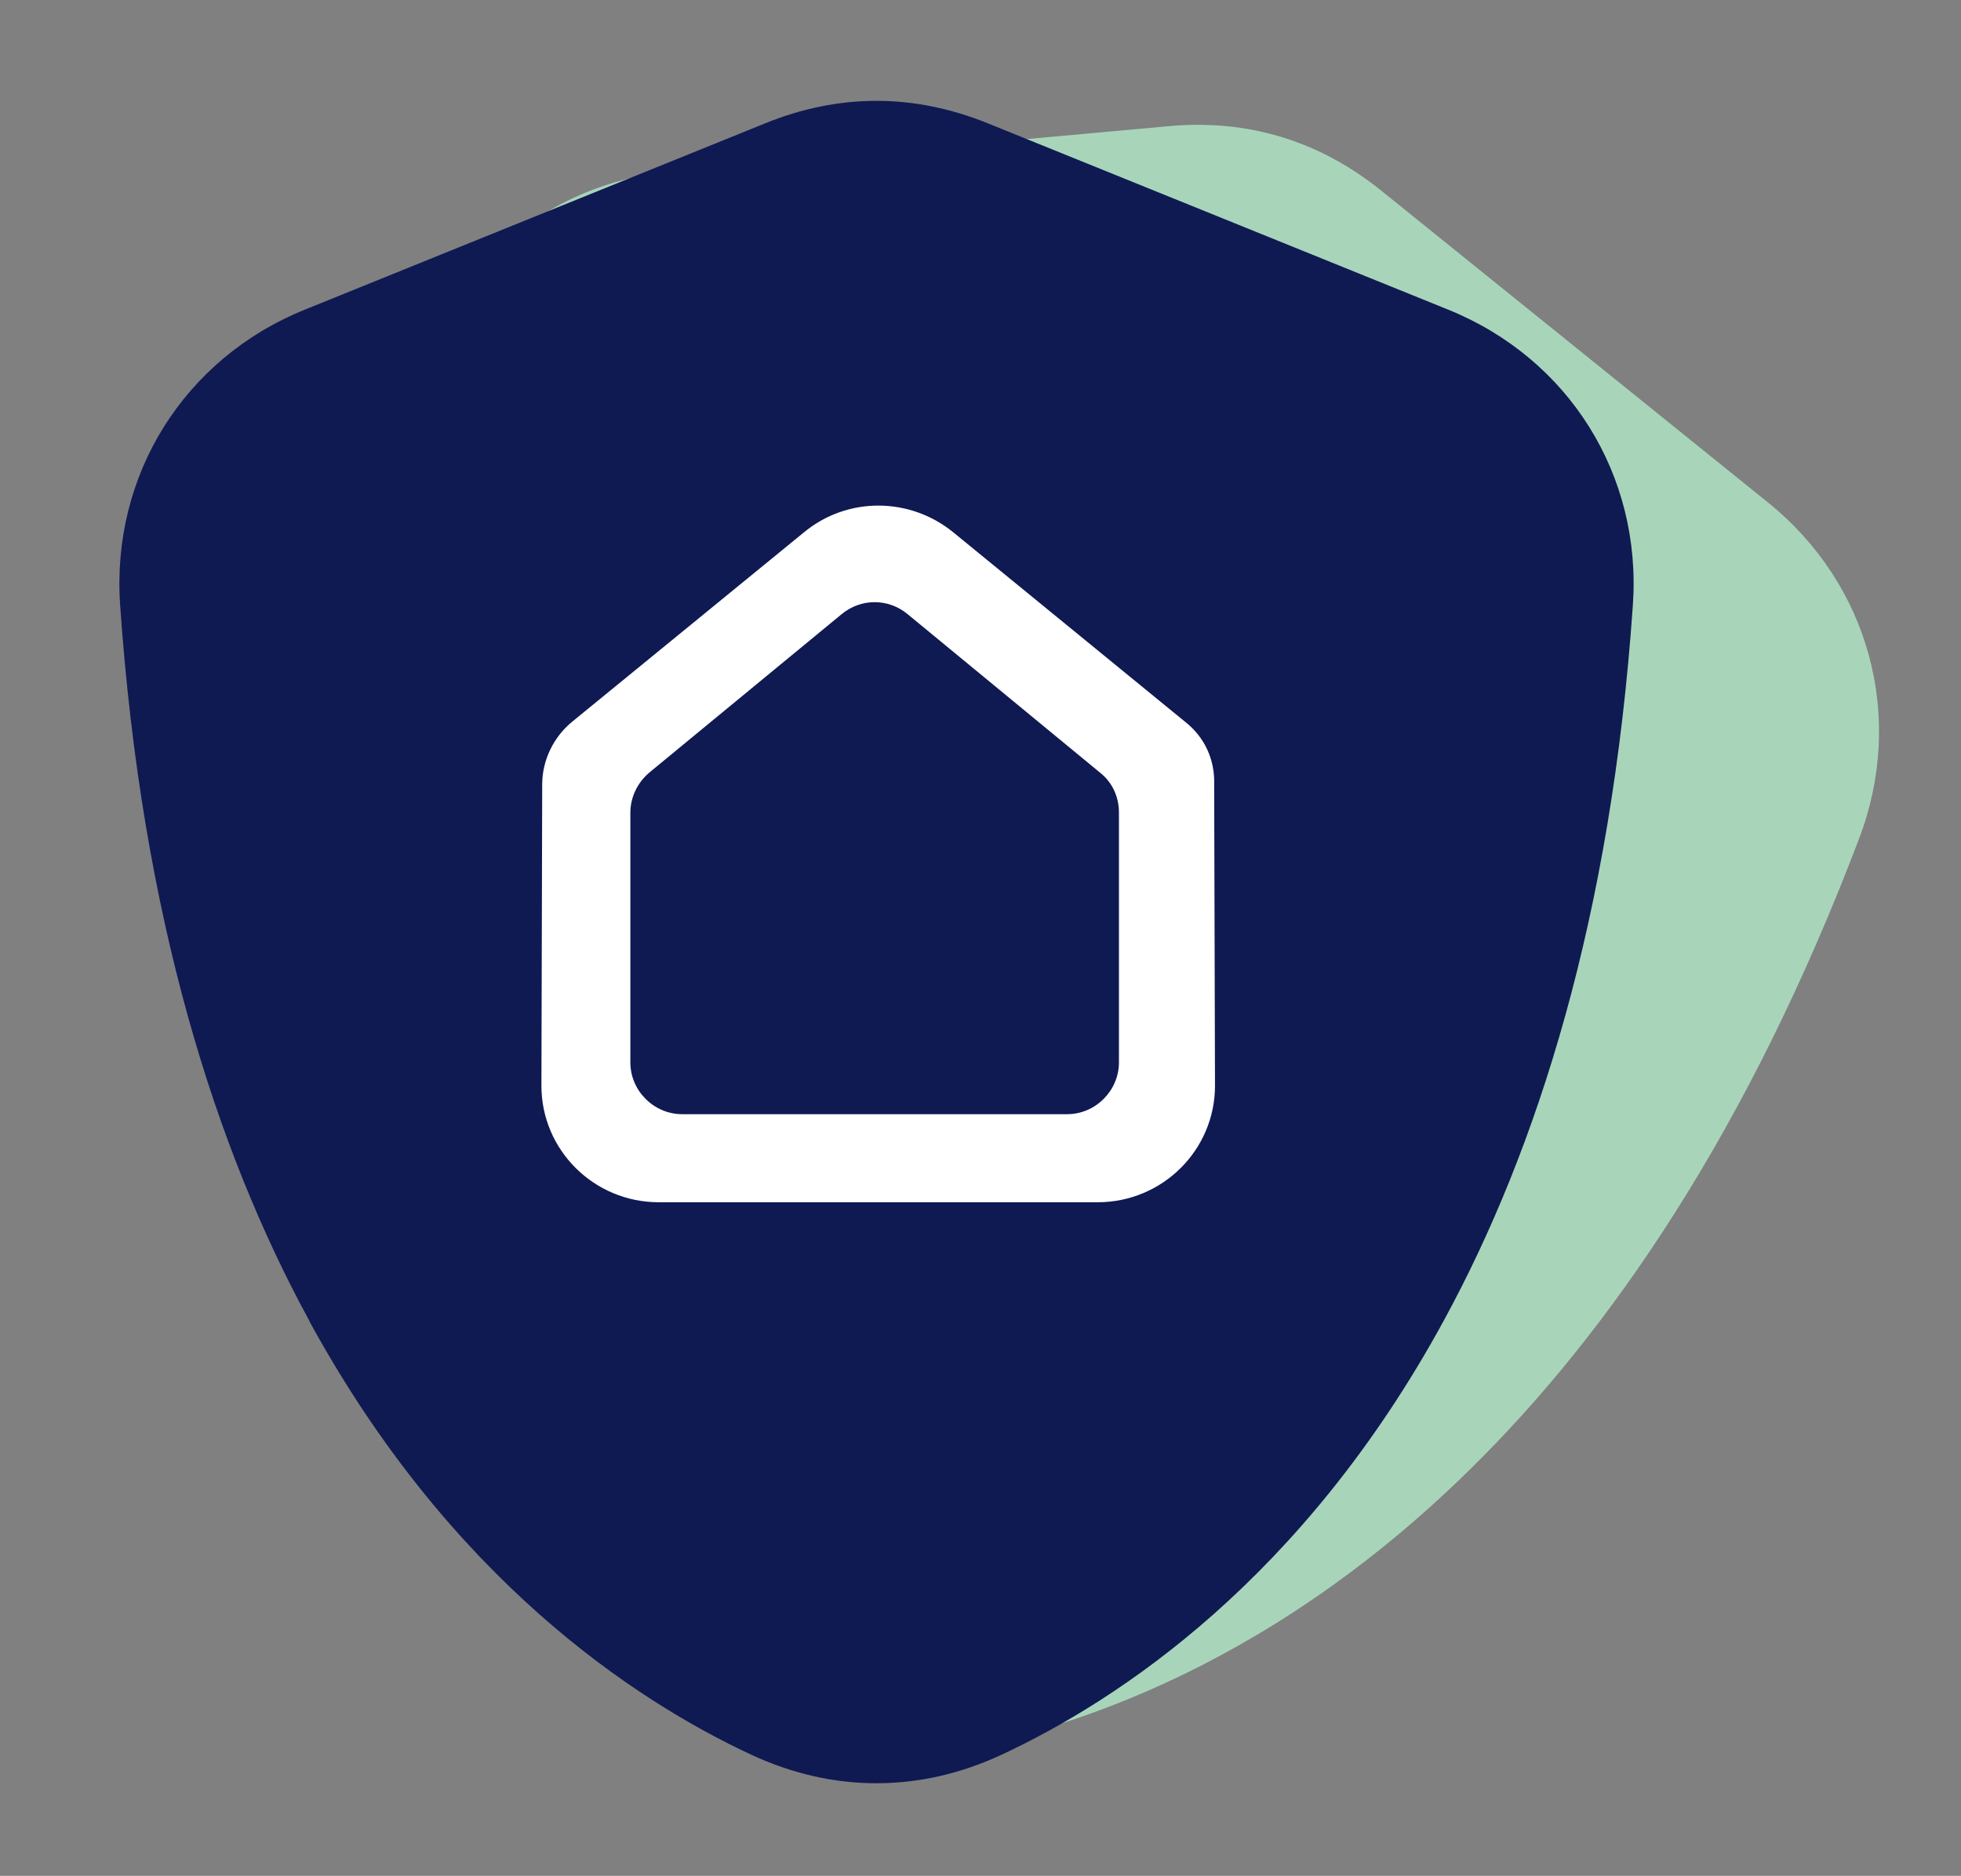
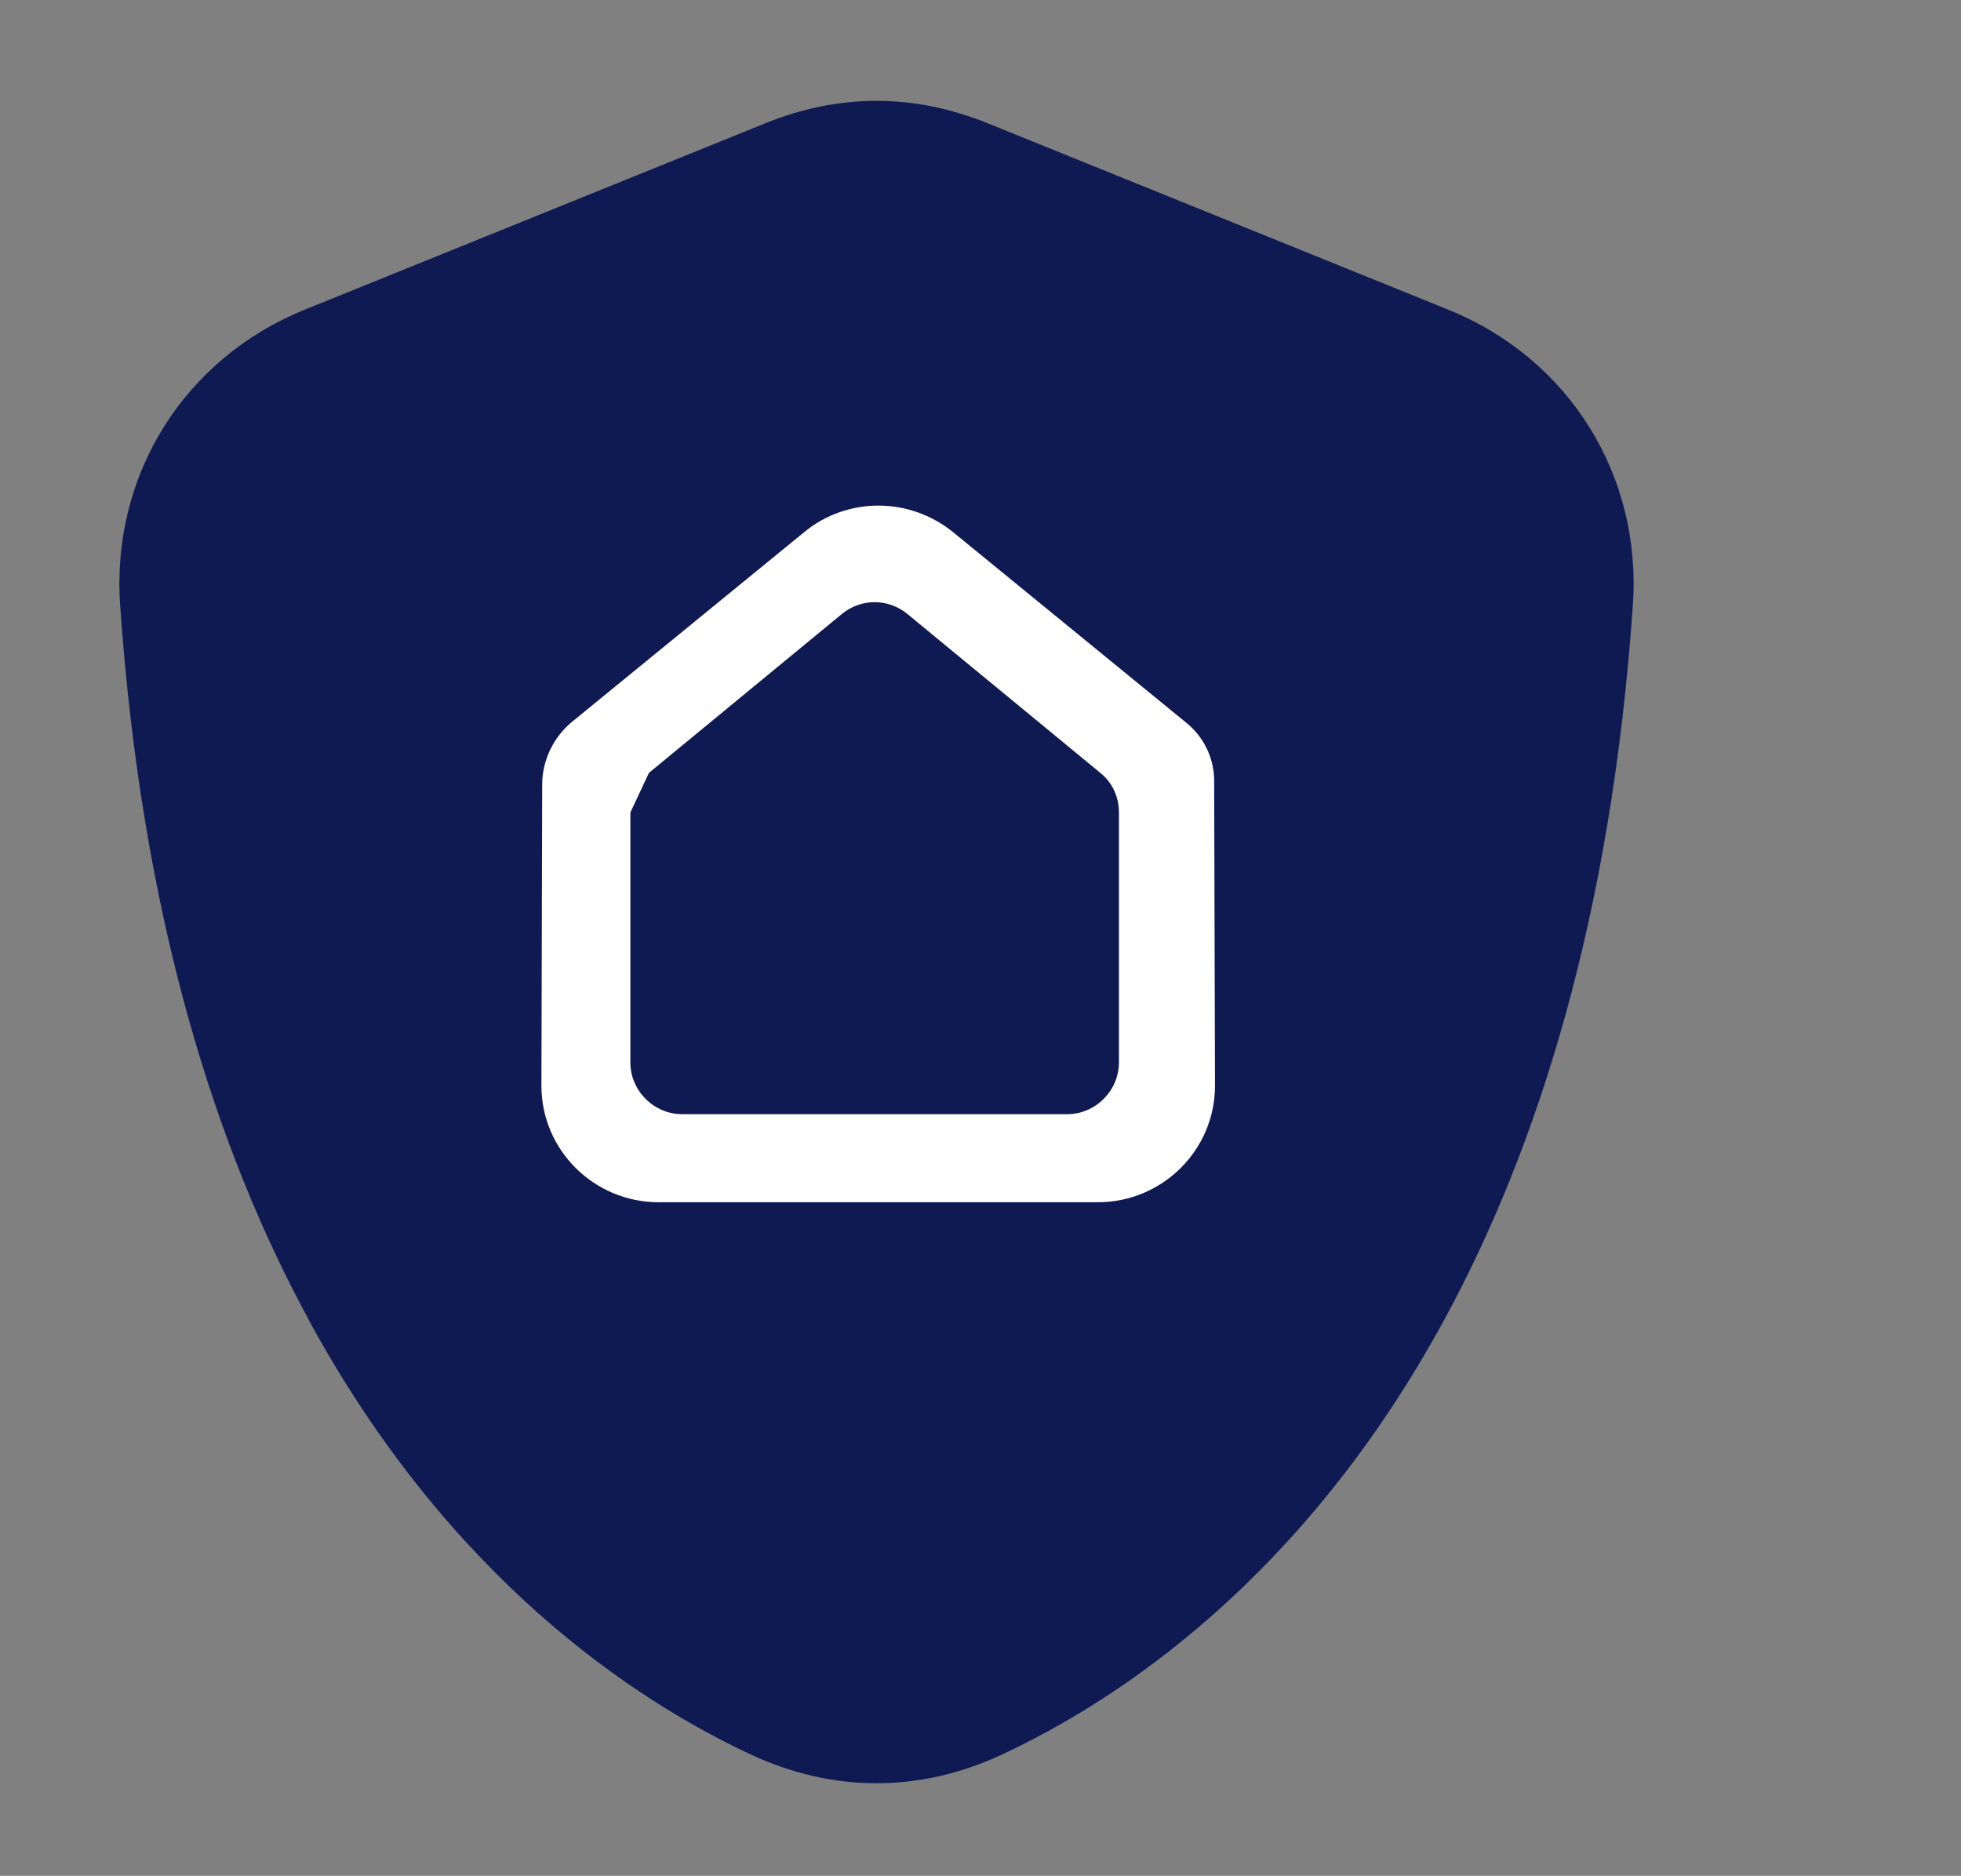
<svg xmlns="http://www.w3.org/2000/svg" data-bbox="26.027 21.99 383.605 366.82" viewBox="0 0 427.5 409" data-type="color">
  <rect x="0" y="0" width="427.5" height="409" fill="#808080" stroke="none" />
  <g>
-     <path d="M83.87 248.54c13.04 62.73 43.86 99.74 64.81 118.5 7.35 6.56 15.51 11.22 24.34 13.89 8.82 2.67 18.21 3.34 27.96 1.94 27.83-3.99 74-17.68 119.65-62.65 30.3-29.84 60.4-73.52 84.66-137.38 5.04-13.26 5.61-27.1 2.14-39.88-3.47-12.81-10.95-24.47-21.99-33.39l-84.31-67.99c-6.77-5.45-14.04-9.37-21.81-11.72s-15.97-3.14-24.65-2.34L146.8 37.33c-14.12 1.28-26.82 6.86-36.81 15.59-9.95 8.7-17.17 20.54-20.33 34.37-15.24 66.57-14.43 119.61-5.76 161.27h-.03Z" fill="#a8d5ba" fill-rule="evenodd" data-color="1" />
    <path d="M67.37 287.93c30.66 56.26 70.88 82.75 96.36 94.64 8.93 4.15 18.1 6.24 27.33 6.24s18.39-2.08 27.33-6.24c25.48-11.89 65.71-38.36 96.36-94.64 20.35-37.34 36.51-87.87 41.22-156.02.98-14.15-2.49-27.56-9.5-38.79-7.03-11.26-17.57-20.25-30.72-25.59l-100.4-40.64c-8.06-3.26-16.16-4.9-24.27-4.9s-16.2 1.62-24.27 4.9L66.41 67.53c-13.14 5.32-23.68 14.34-30.72 25.59-7 11.21-10.48 24.64-9.5 38.79 4.71 68.13 20.85 118.66 41.22 156.02h-.03Z" fill-rule="evenodd" fill="#0f1a53" data-color="2" />
-     <path d="m258.35 157.37-50.59-41.35c-9.52-7.71-23.09-7.71-32.44 0l-50.6 41.35c-4.06 3.33-6.52 8.41-6.52 13.66l-.17 65.7c0 14.02 11.46 25.4 25.56 25.4h95.72c14.1 0 25.56-11.39 25.56-25.4l-.18-65.7c.18-5.43-2.11-10.34-6.34-13.66m-116.88 11.14 41.97-34.57c4.23-3.53 10.23-3.53 14.46 0l41.97 34.57c2.65 2.11 4.06 5.29 4.06 8.64v54.49c0 6.17-5.11 11.29-11.29 11.29h-83.93c-6.17 0-11.29-5.11-11.29-11.28v-54.5c0-3.35 1.59-6.52 4.06-8.64Z" fill="#ffffff" data-color="3" />
+     <path d="m258.35 157.37-50.59-41.35c-9.52-7.71-23.09-7.71-32.44 0l-50.6 41.35c-4.06 3.33-6.52 8.41-6.52 13.66l-.17 65.7c0 14.02 11.46 25.4 25.56 25.4h95.72c14.1 0 25.56-11.39 25.56-25.4l-.18-65.7c.18-5.43-2.11-10.34-6.34-13.66m-116.88 11.14 41.97-34.57c4.23-3.53 10.23-3.53 14.46 0l41.97 34.57c2.65 2.11 4.06 5.29 4.06 8.64v54.49c0 6.17-5.11 11.29-11.29 11.29h-83.93c-6.17 0-11.29-5.11-11.29-11.28v-54.5Z" fill="#ffffff" data-color="3" />
  </g>
</svg>